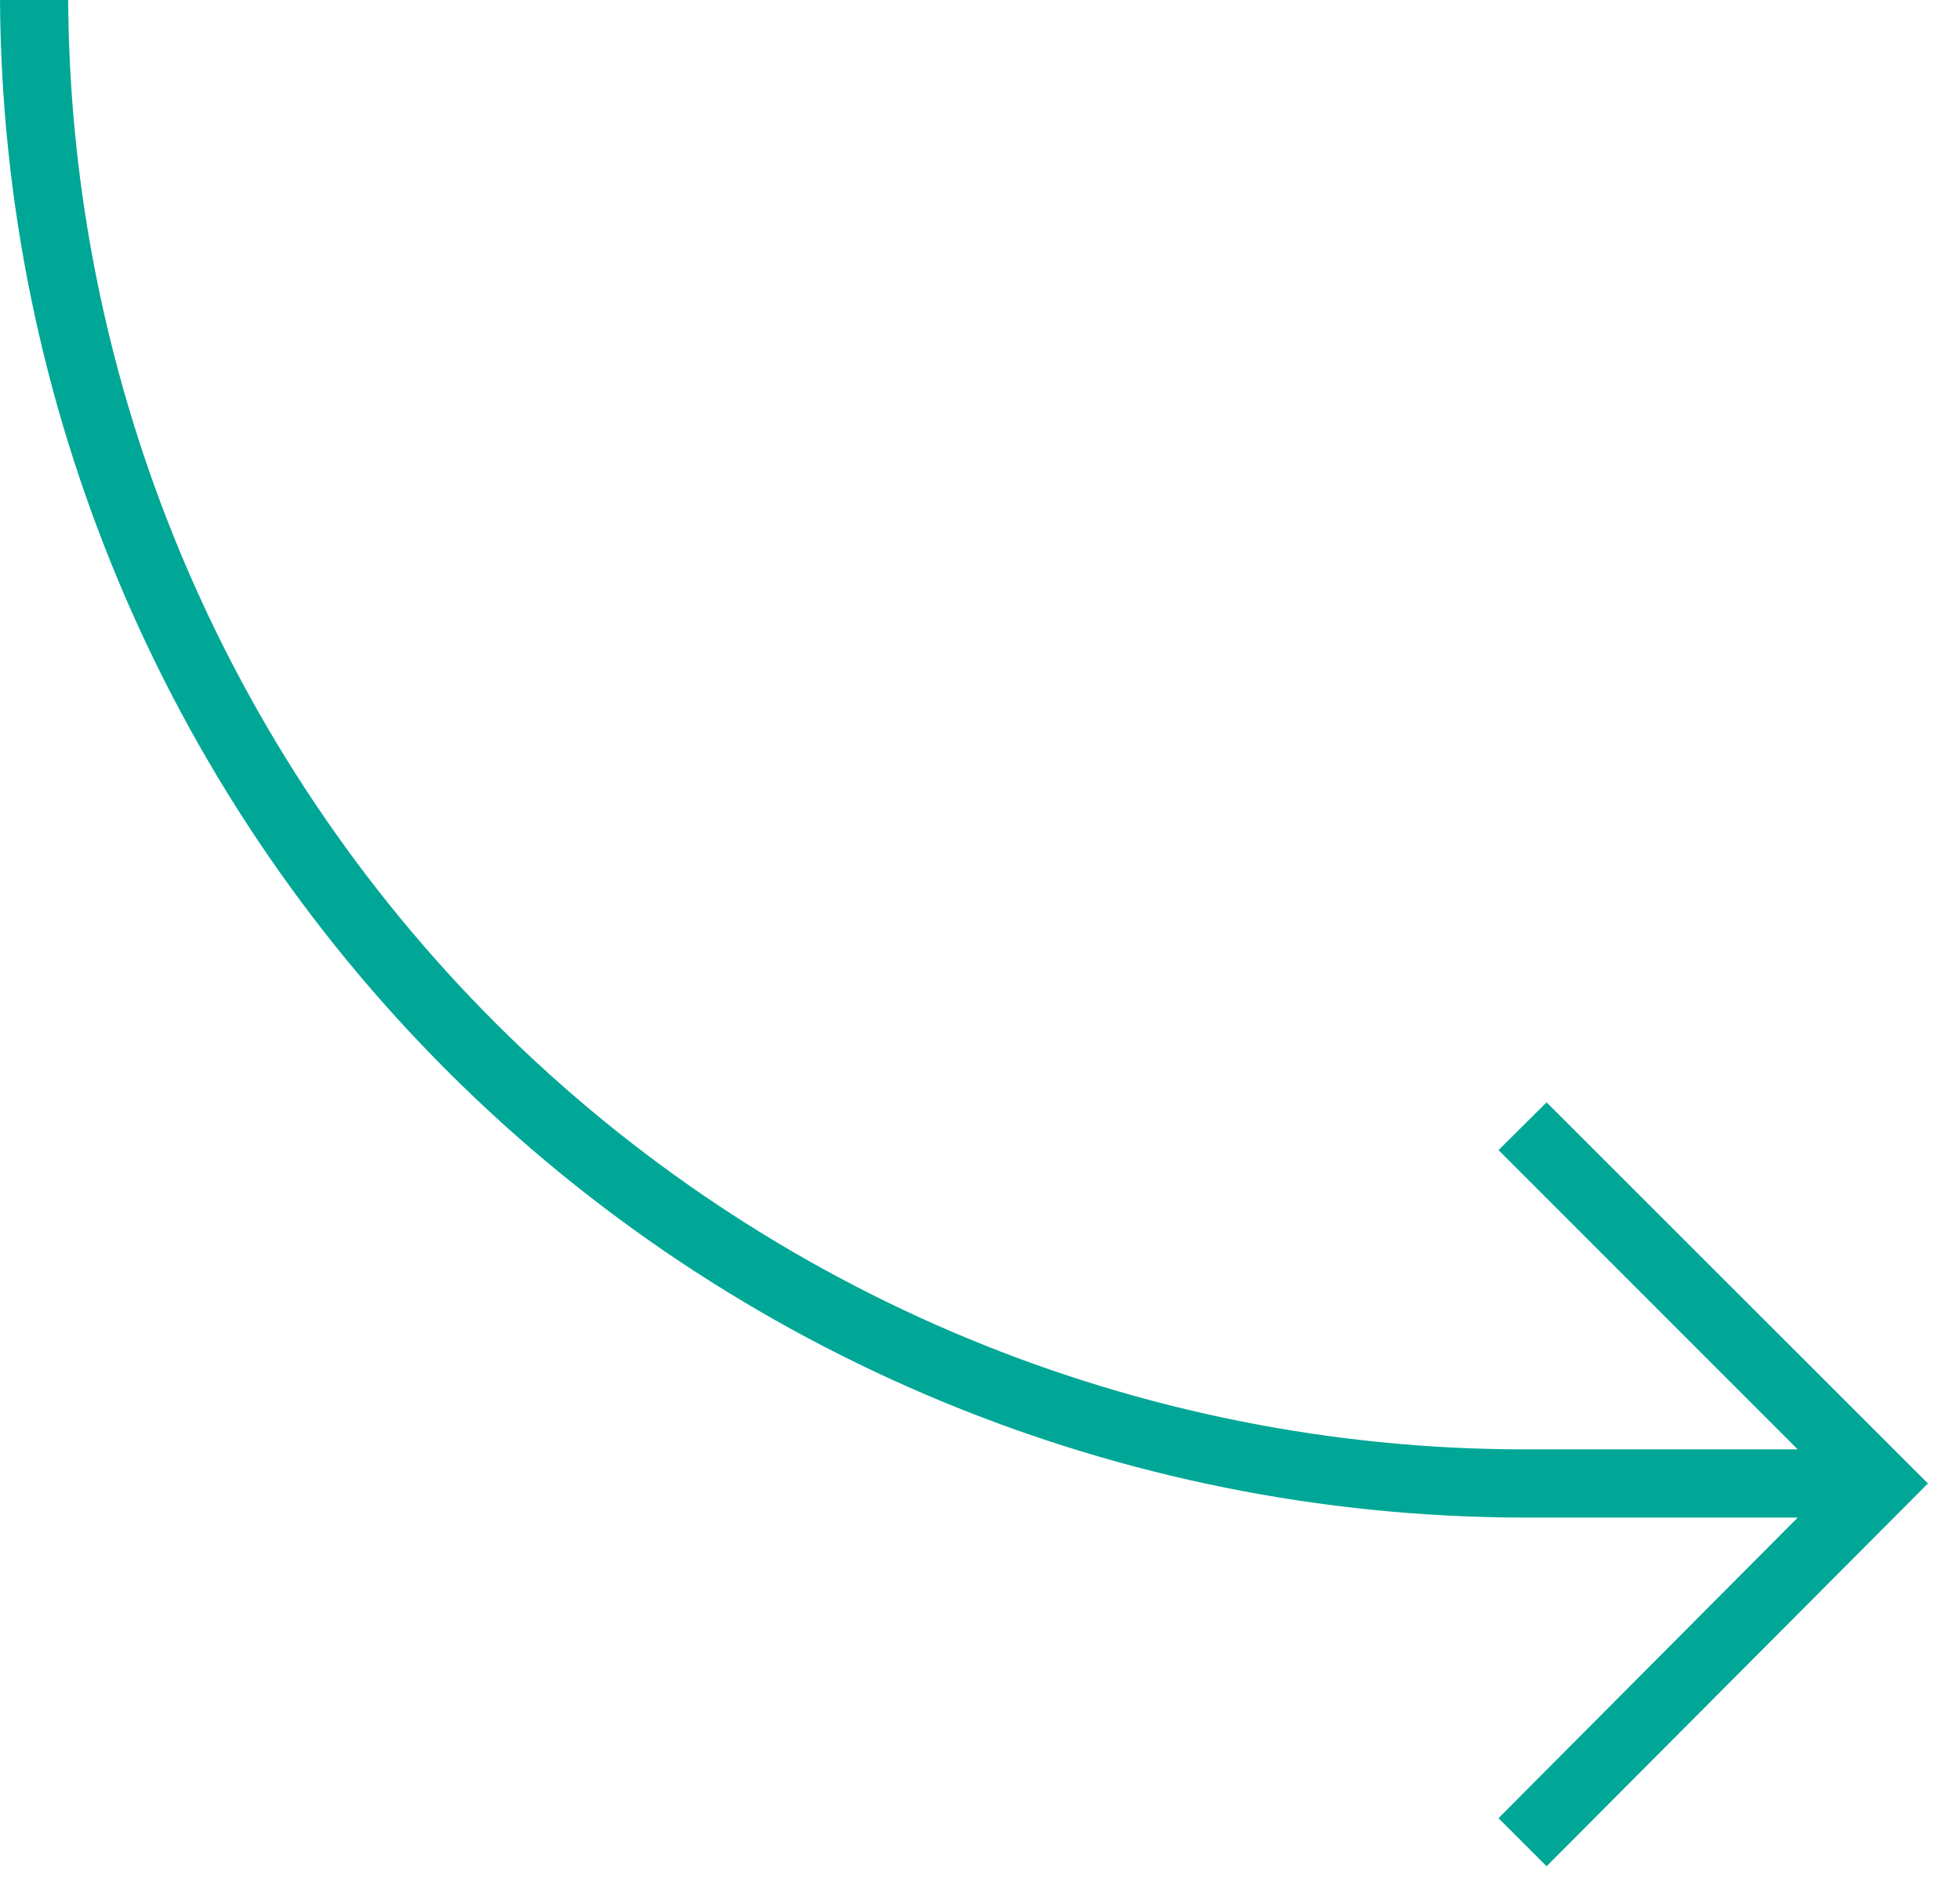
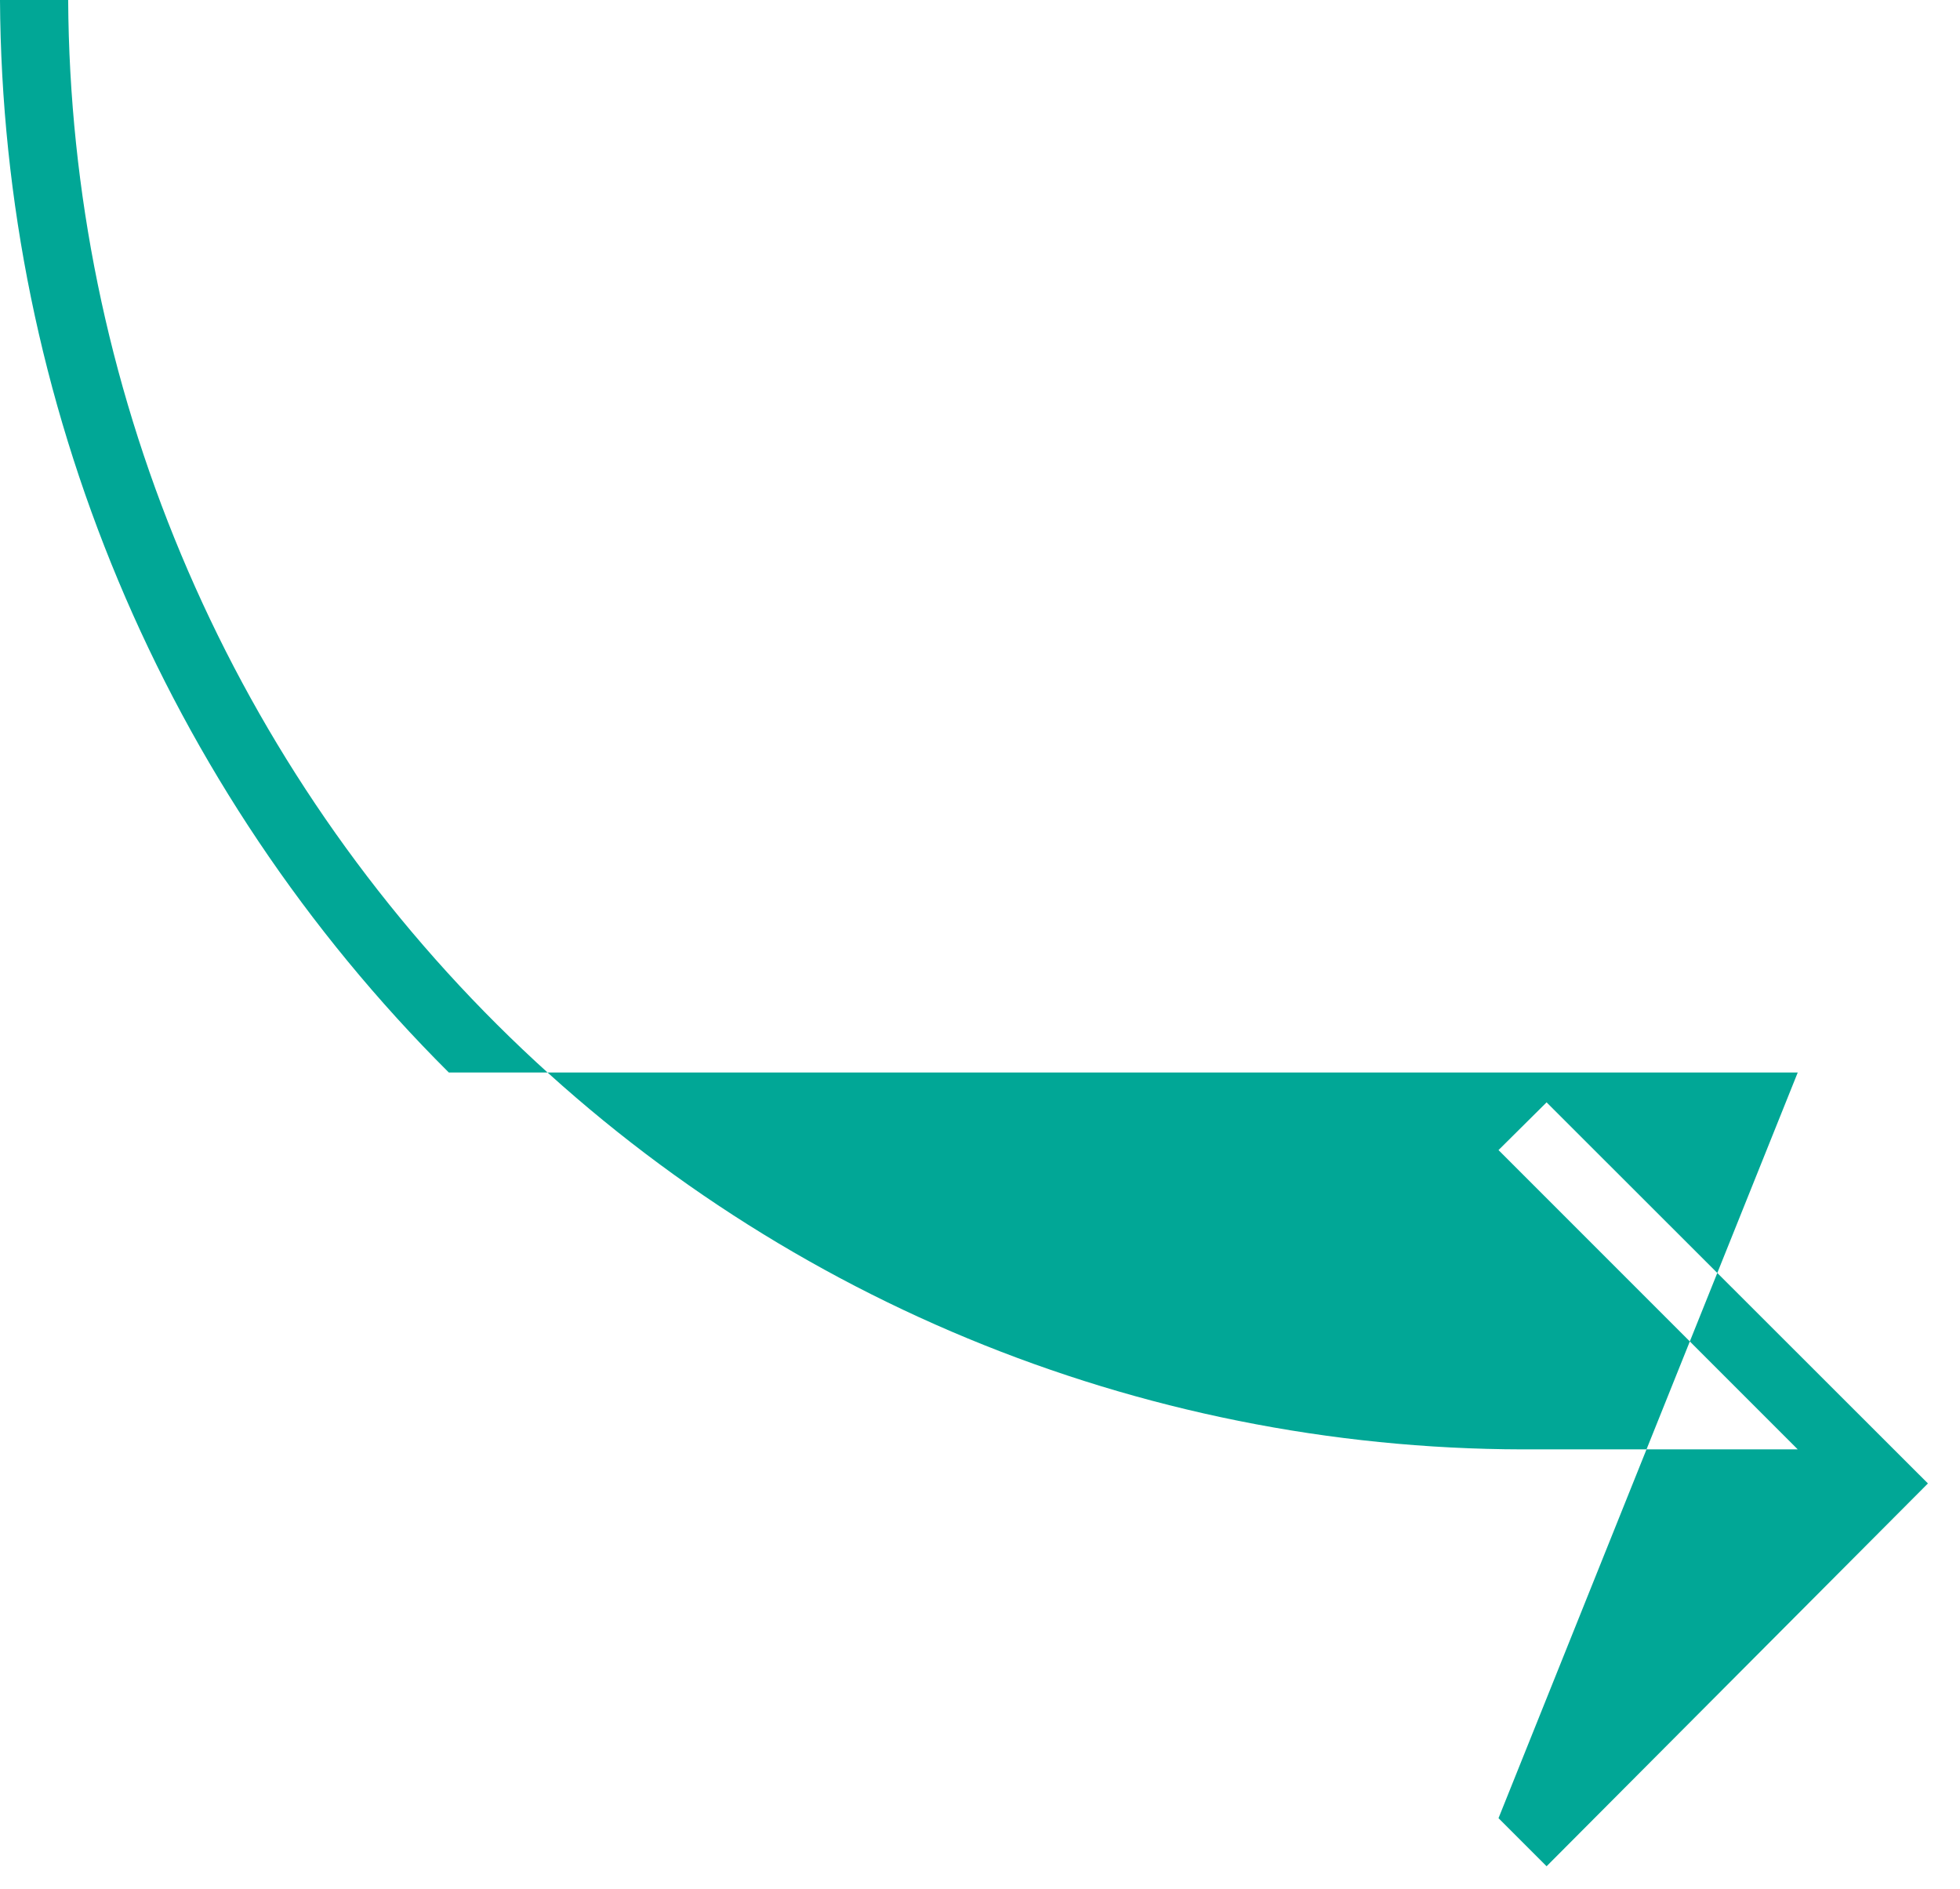
<svg xmlns="http://www.w3.org/2000/svg" width="55" height="53" viewBox="0 0 55 53" fill="none">
-   <path d="M43.399 30.928L42.05 32.267L50.447 40.664H42.73C31.937 40.644 21.59 36.358 13.944 28.741C6.298 21.123 1.973 10.793 1.913 0L0 0C0.063 11.299 4.59 22.115 12.594 30.09C20.598 38.066 31.43 42.554 42.73 42.577H50.447L42.05 51.011L43.399 52.36L54.1 41.62L43.399 30.928Z" fill="#01A796" />
+   <path d="M43.399 30.928L42.05 32.267L50.447 40.664H42.73C31.937 40.644 21.59 36.358 13.944 28.741C6.298 21.123 1.973 10.793 1.913 0L0 0C0.063 11.299 4.59 22.115 12.594 30.09H50.447L42.05 51.011L43.399 52.36L54.1 41.62L43.399 30.928Z" fill="#01A796" />
</svg>